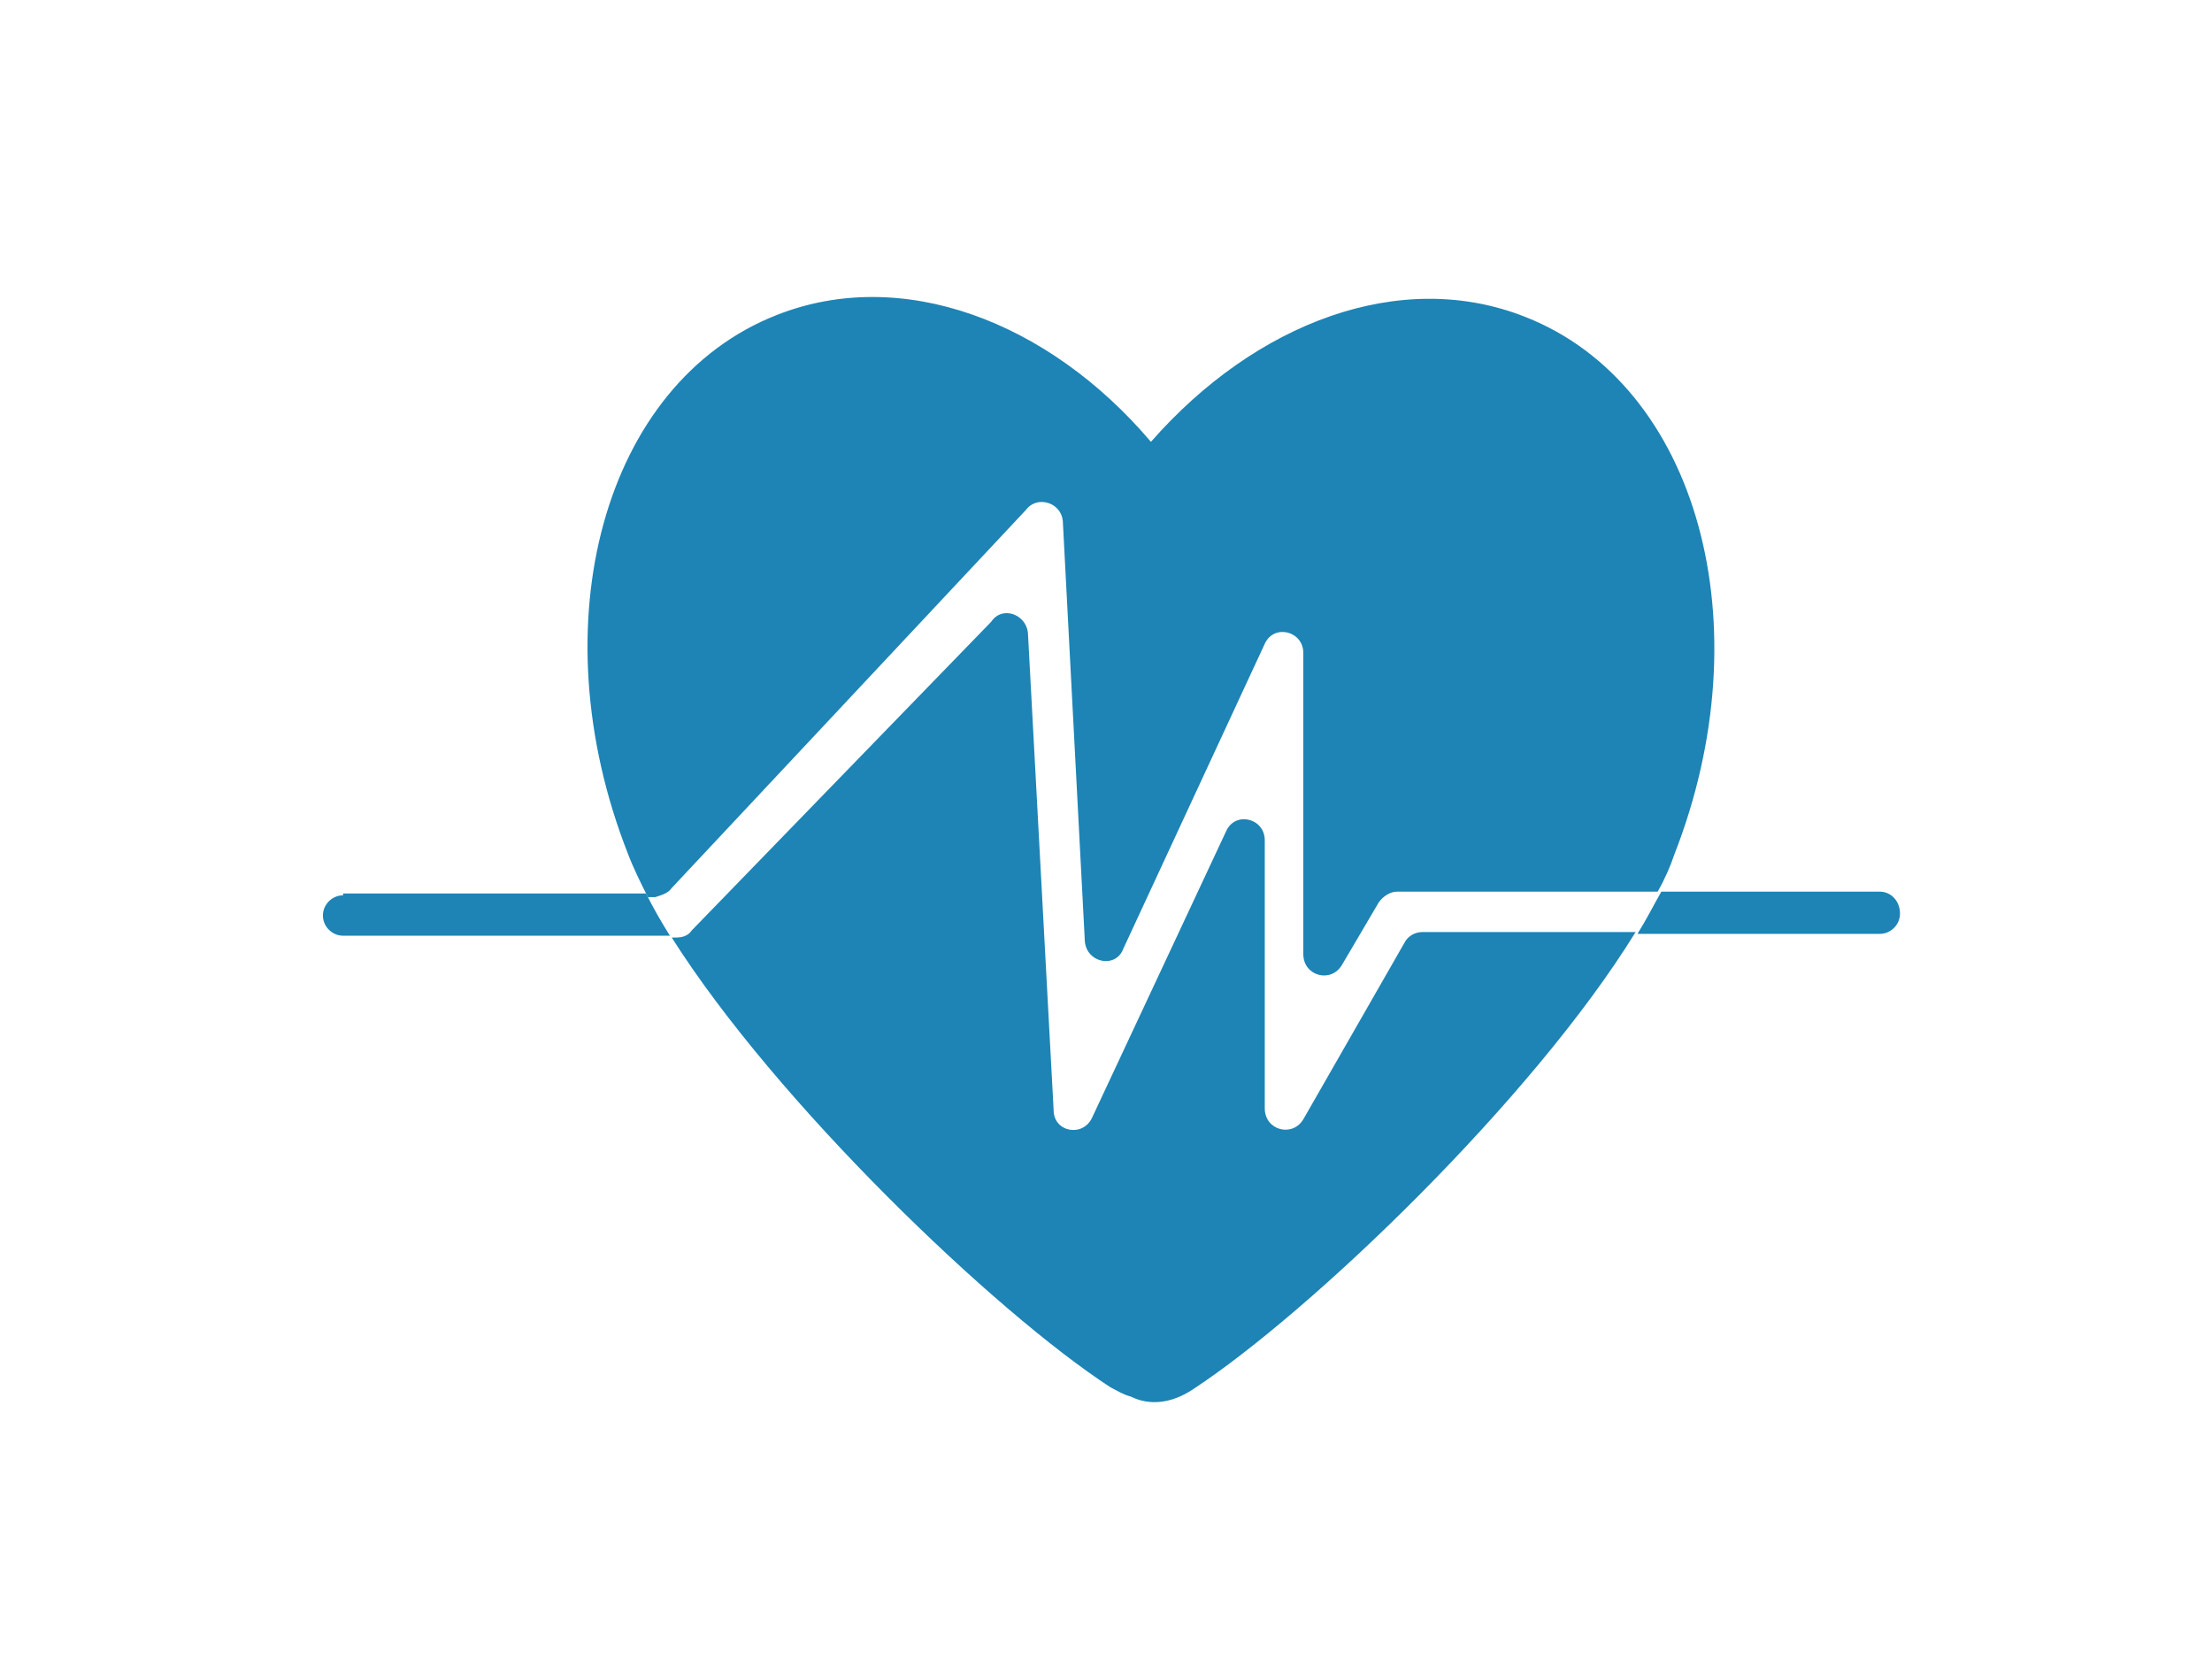
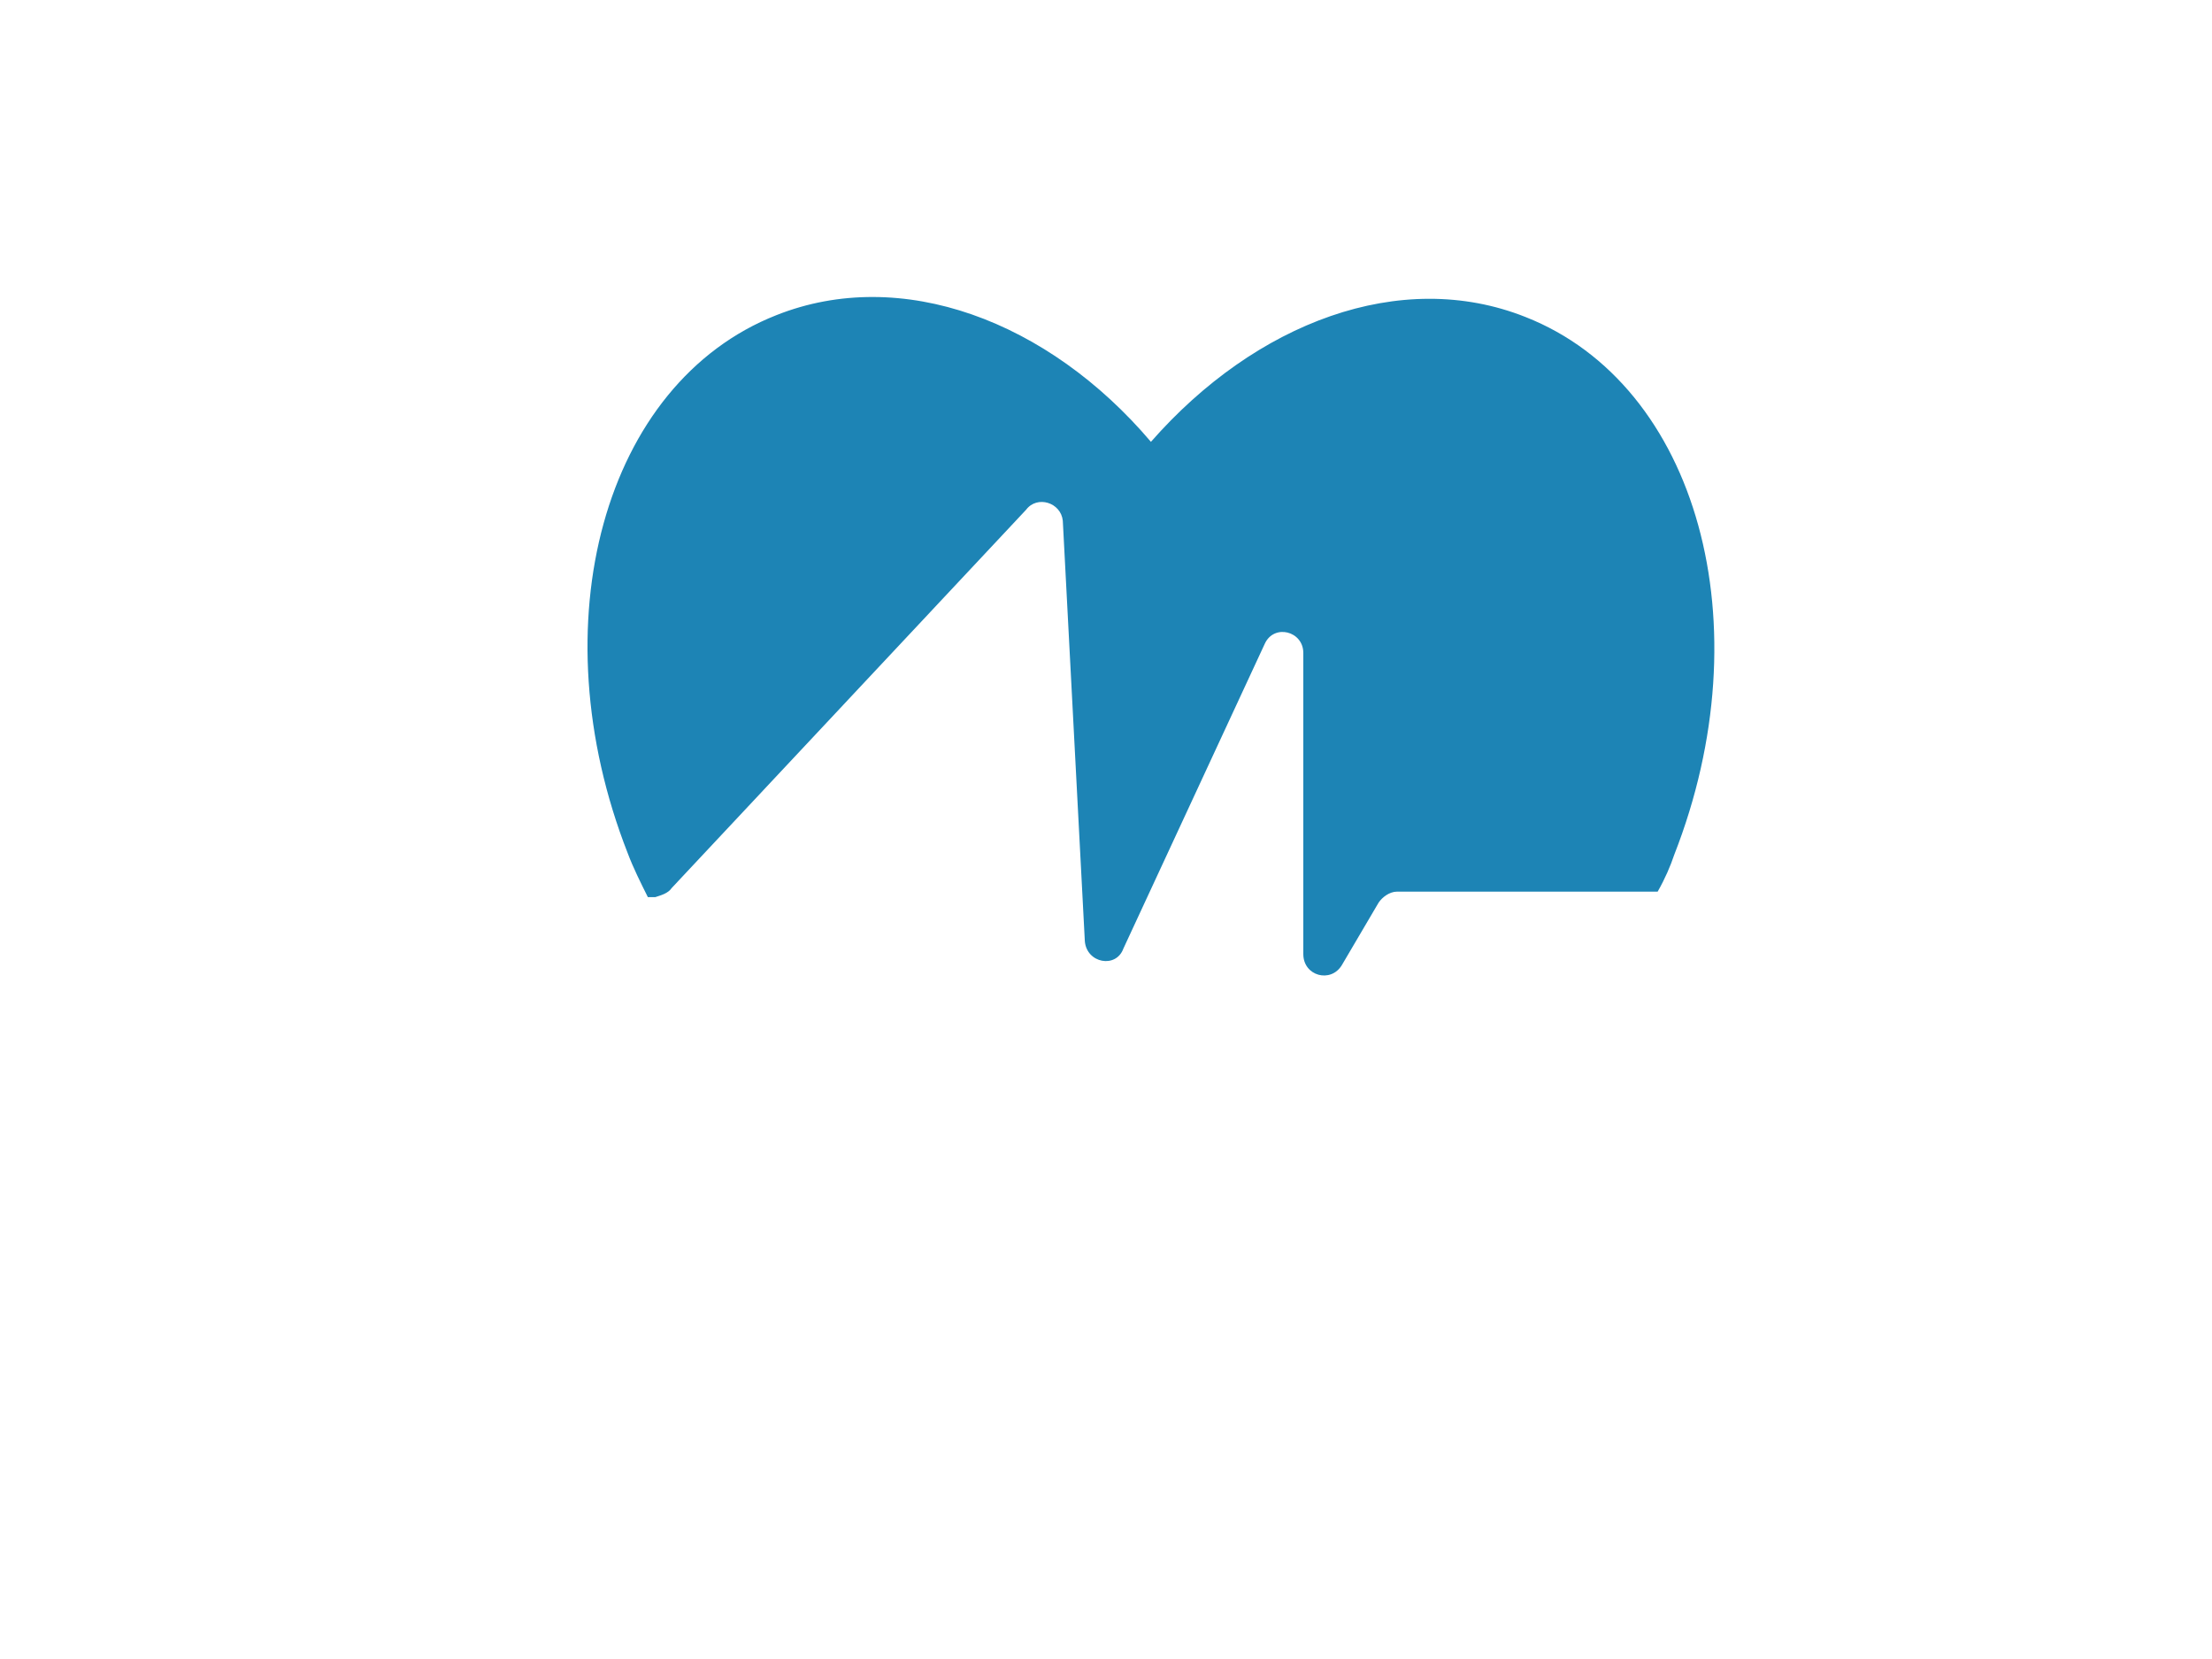
<svg xmlns="http://www.w3.org/2000/svg" xmlns:ns1="http://sodipodi.sourceforge.net/DTD/sodipodi-0.dtd" xmlns:ns2="http://www.inkscape.org/namespaces/inkscape" version="1.1" x="0px" y="0px" viewBox="0 0 400 300" xml:space="preserve" id="svg16" ns1:docname="prevcare.svg" width="400" height="300" ns2:version="1.0.1 (3bc2e813f5, 2020-09-07)">
  <defs id="defs20" />
  <ns1:namedview pagecolor="#ffffff" bordercolor="#666666" borderopacity="1" objecttolerance="10" gridtolerance="10" guidetolerance="10" ns2:pageopacity="0" ns2:pageshadow="2" ns2:window-width="2560" ns2:window-height="1361" id="namedview18" showgrid="false" ns2:zoom="2.3707524" ns2:cx="53.373202" ns2:cy="108.25989" ns2:window-x="0" ns2:window-y="0" ns2:window-maximized="1" ns2:current-layer="svg16" />
  <g id="g10" transform="matrix(3.32,0,0,3.32,43.453,-12.398)" style="fill:#1d84b5;fill-opacity:1">
    <path d="M 23.5,52.1 42.8,31.5 c 0.6,-0.8 1.9,-0.4 2,0.6 L 46,55 c 0.1,1.2 1.7,1.5 2.1,0.4 l 7.7,-16.6 c 0.5,-1.1 2.1,-0.7 2.1,0.5 v 16.4 c 0,1.2 1.5,1.6 2.1,0.6 l 2,-3.4 c 0.2,-0.3 0.6,-0.6 1,-0.6 h 14.2 c 0.4,-0.7 0.7,-1.4 0.9,-2 C 83,37.8 79.4,24.7 70,21 63.2,18.3 55.3,21.3 49.6,27.8 44,21.2 36,18.2 29.2,20.9 c -9.4,3.7 -13,16.8 -8.1,29.3 0.3,0.8 0.7,1.6 1.1,2.4 h 0.4 c 0.3,-0.1 0.7,-0.2 0.9,-0.5 z" id="path2" style="fill:#1d84b5;fill-opacity:1" />
-     <path d="m 63.4,55.1 -5.5,9.6 c -0.6,1 -2.1,0.6 -2.1,-0.6 V 49.5 c 0,-1.2 -1.6,-1.6 -2.1,-0.5 l -7.3,15.6 c -0.5,1.1 -2.1,0.8 -2.1,-0.4 l -1.4,-26 c -0.1,-1 -1.4,-1.5 -2,-0.6 L 24.6,54.4 c -0.2,0.3 -0.5,0.4 -0.9,0.4 h -0.2 c 5.7,9 17.6,20.4 23.9,24.5 0.4,0.2 0.7,0.4 1.1,0.5 1,0.5 2.2,0.4 3.4,-0.4 C 58.3,75.2 70.4,63.6 76,54.5 H 64.4 c -0.4,0 -0.8,0.2 -1,0.6 z" id="path4" style="fill:#1d84b5;fill-opacity:1" />
-     <path d="m 5.6,52.5 c -0.6,0 -1.1,0.5 -1.1,1.1 0,0.6 0.5,1.1 1.1,1.1 H 23.4 C 22.9,53.9 22.5,53.2 22.1,52.4 H 5.6 Z" id="path6" style="fill:#1d84b5;fill-opacity:1" />
-     <path d="M 89.3,52.3 H 77.4 C 77,53 76.6,53.8 76.1,54.6 h 13.2 c 0.6,0 1.1,-0.5 1.1,-1.1 0,-0.7 -0.5,-1.2 -1.1,-1.2 z" id="path8" style="fill:#1d84b5;fill-opacity:1" />
  </g>
</svg>